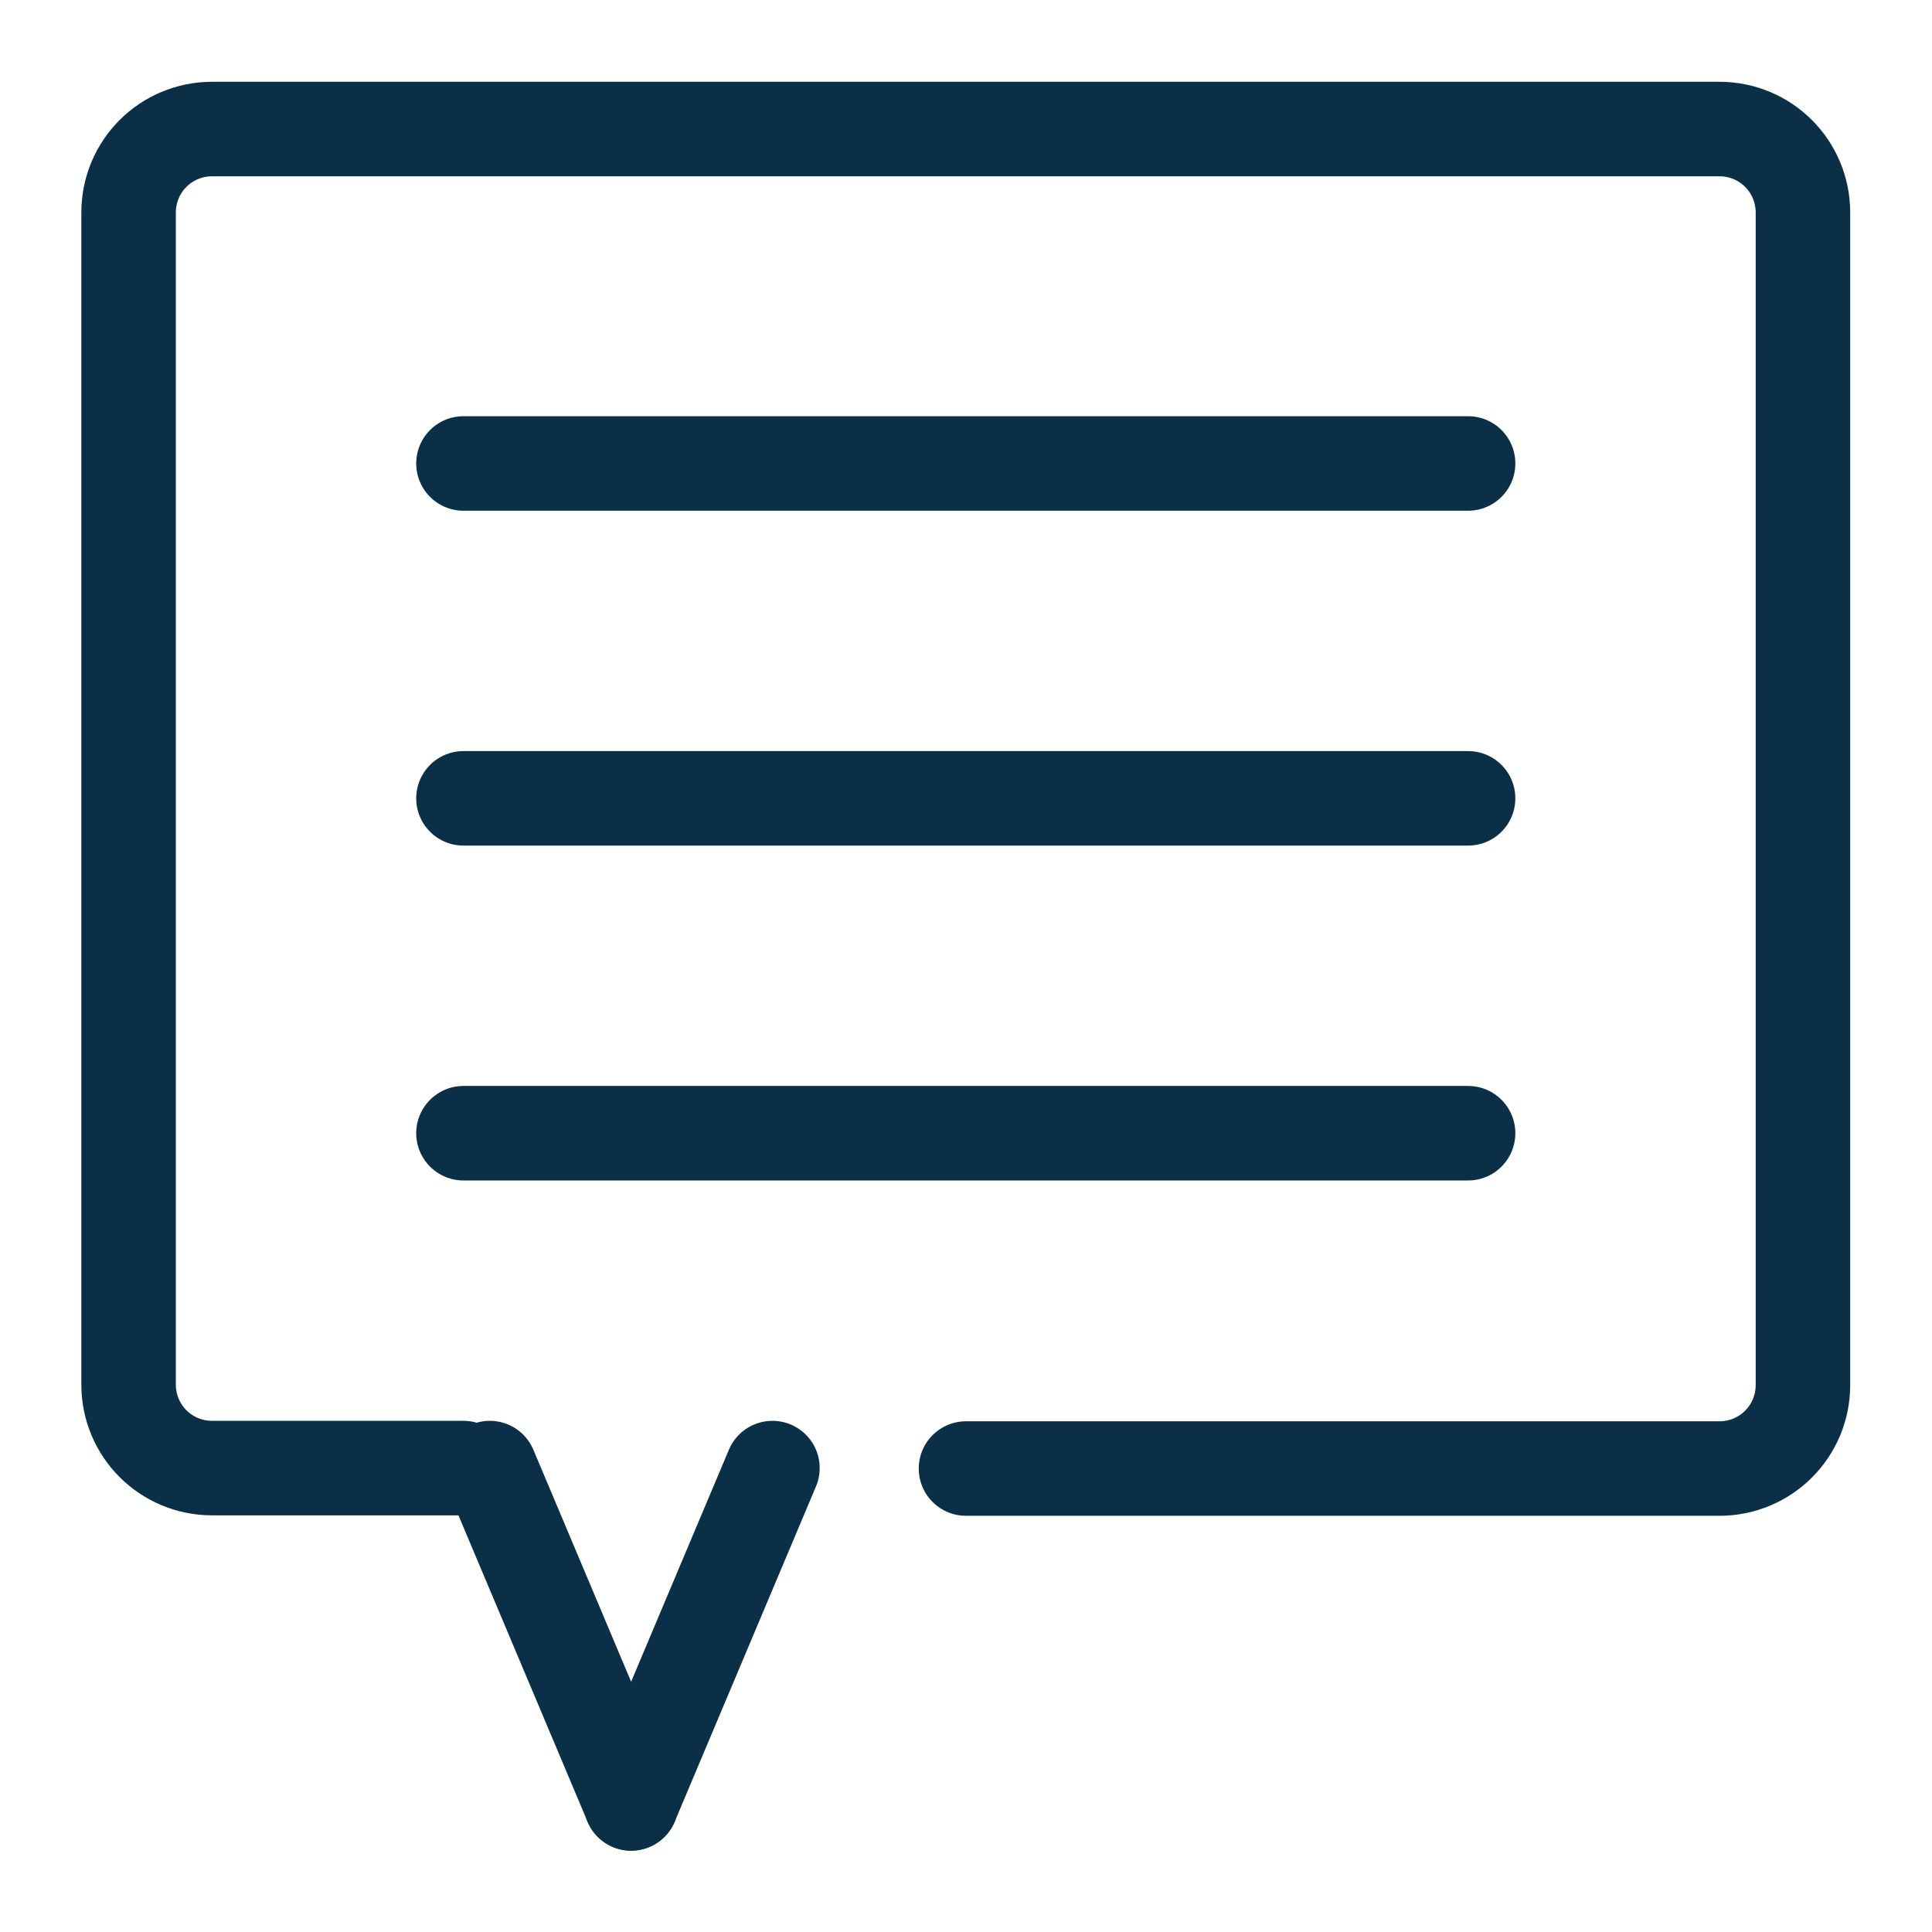
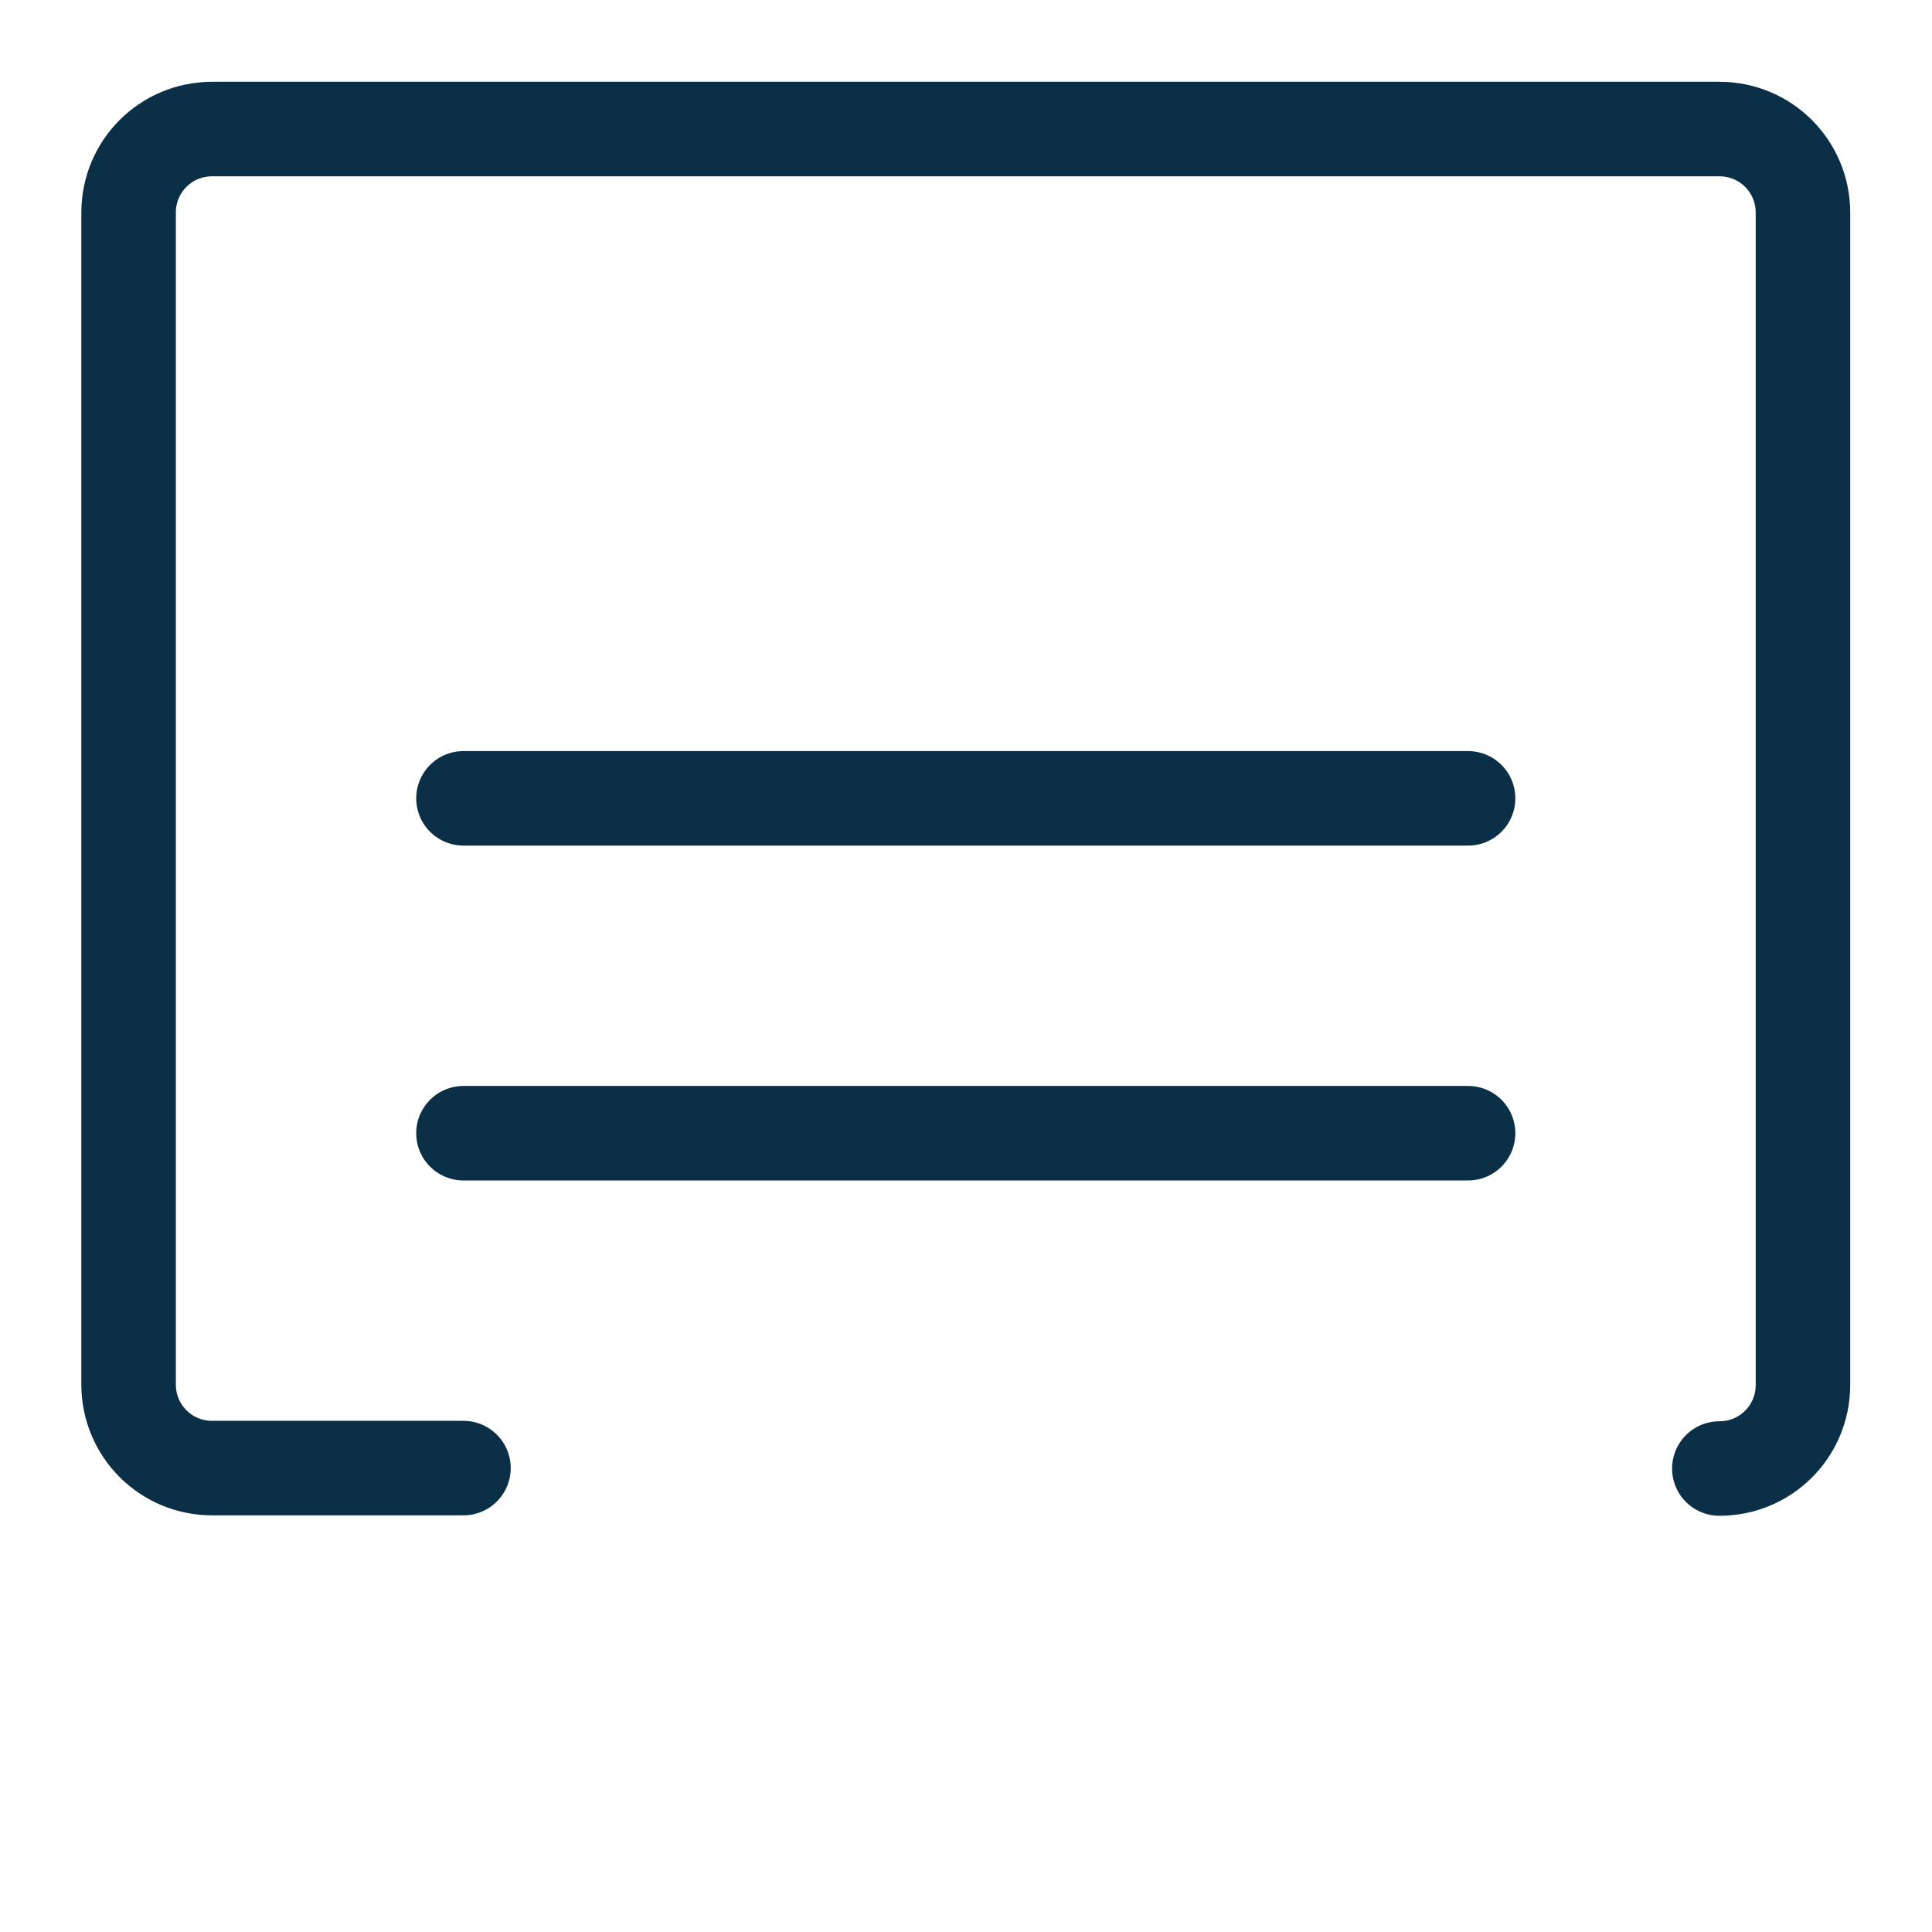
<svg xmlns="http://www.w3.org/2000/svg" id="Layer_1" data-name="Layer 1" viewBox="0 0 42.52 42.52">
  <defs>
    <style>
      .cls-1 {
        fill: none;
        stroke: #0a2f46;
        stroke-linecap: round;
        stroke-linejoin: round;
        stroke-width: 2.08px;
      }
    </style>
  </defs>
-   <path class="cls-1" d="M10.2,32.31h-5.53c-1.02,0-1.84-.82-1.84-1.84V4.68c0-1.02.82-1.84,1.84-1.84h33.17c1.02,0,1.84.82,1.84,1.84v25.8c0,1.02-.82,1.84-1.84,1.84h-16.58" />
-   <line class="cls-1" x1="10.2" y1="10.2" x2="32.31" y2="10.2" />
+   <path class="cls-1" d="M10.2,32.31h-5.53c-1.02,0-1.84-.82-1.84-1.84V4.68c0-1.02.82-1.84,1.84-1.84h33.17c1.02,0,1.84.82,1.84,1.84v25.8c0,1.02-.82,1.84-1.84,1.84" />
  <line class="cls-1" x1="10.2" y1="17.57" x2="32.31" y2="17.57" />
  <line class="cls-1" x1="10.2" y1="24.94" x2="32.31" y2="24.94" />
-   <line class="cls-1" x1="17" y1="32.31" x2="13.89" y2="39.69" />
-   <line class="cls-1" x1="13.89" y1="39.69" x2="10.78" y2="32.31" />
</svg>